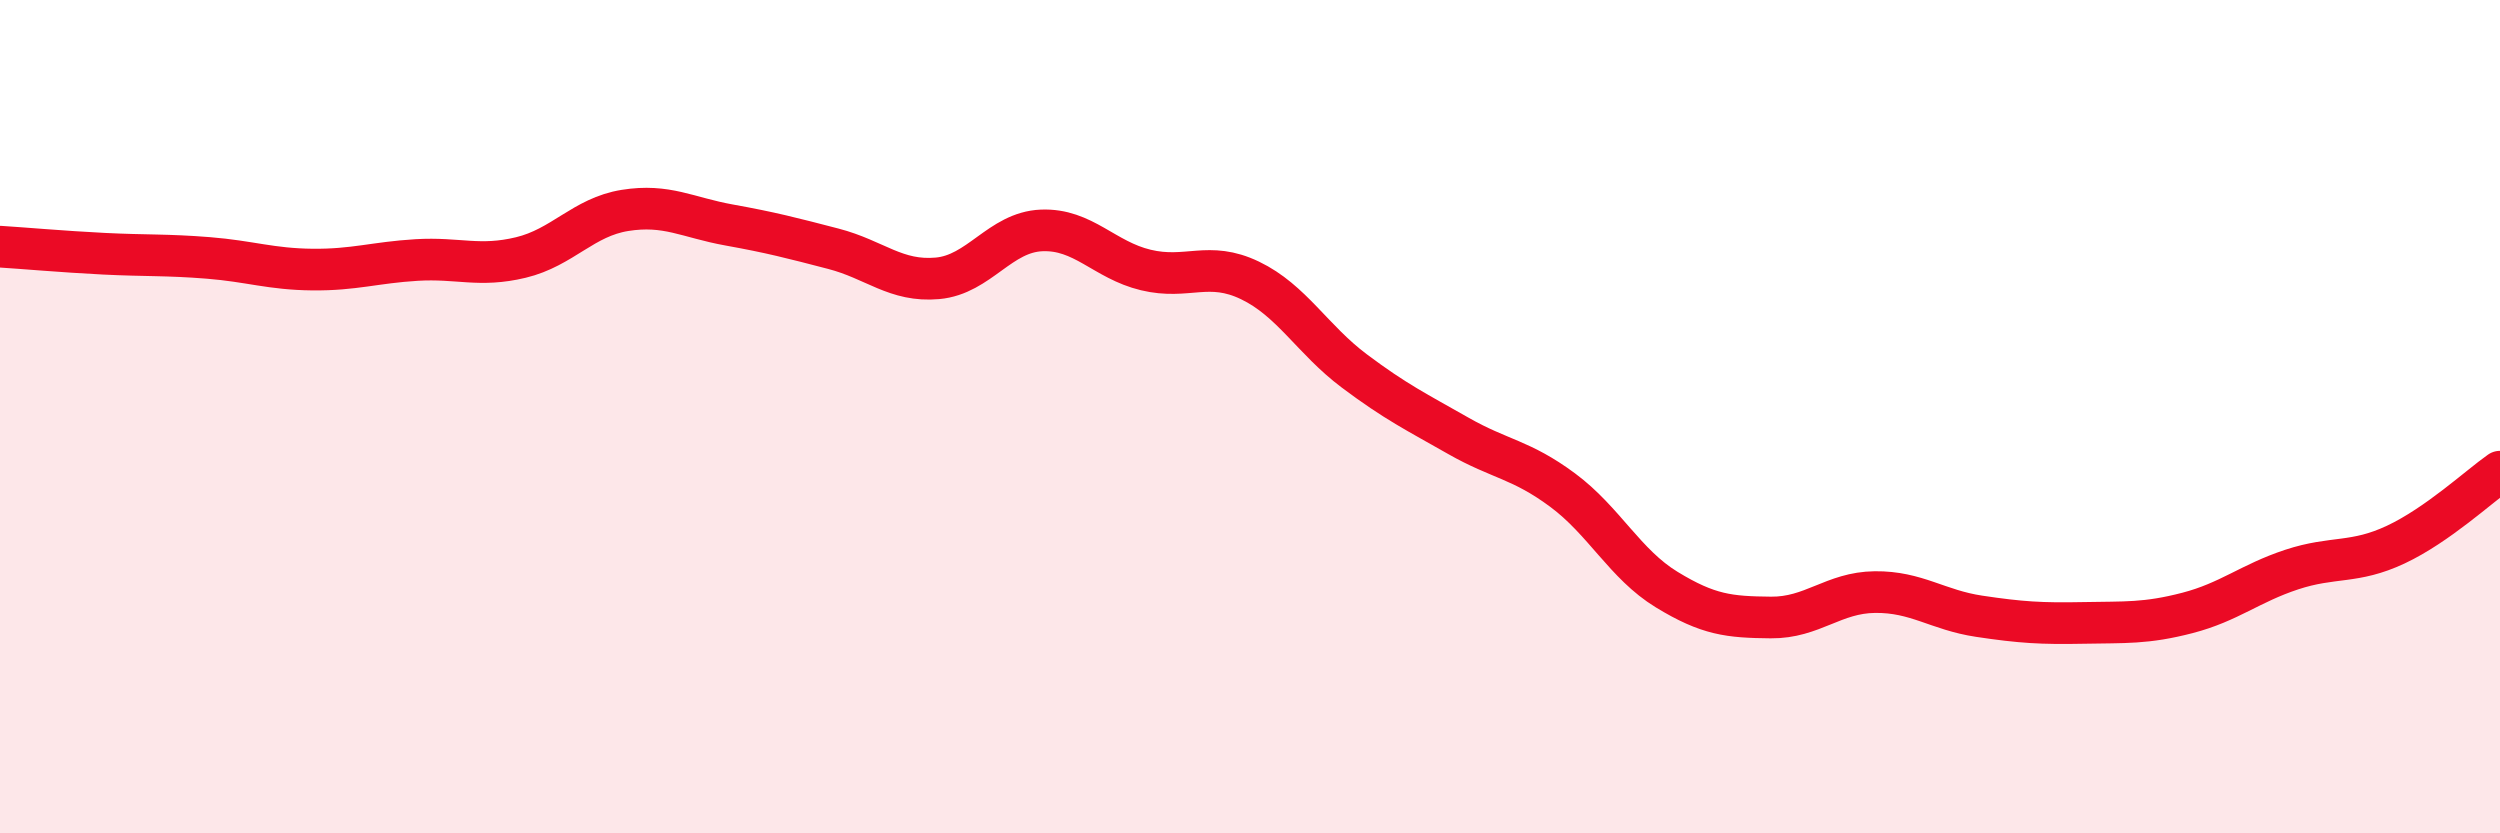
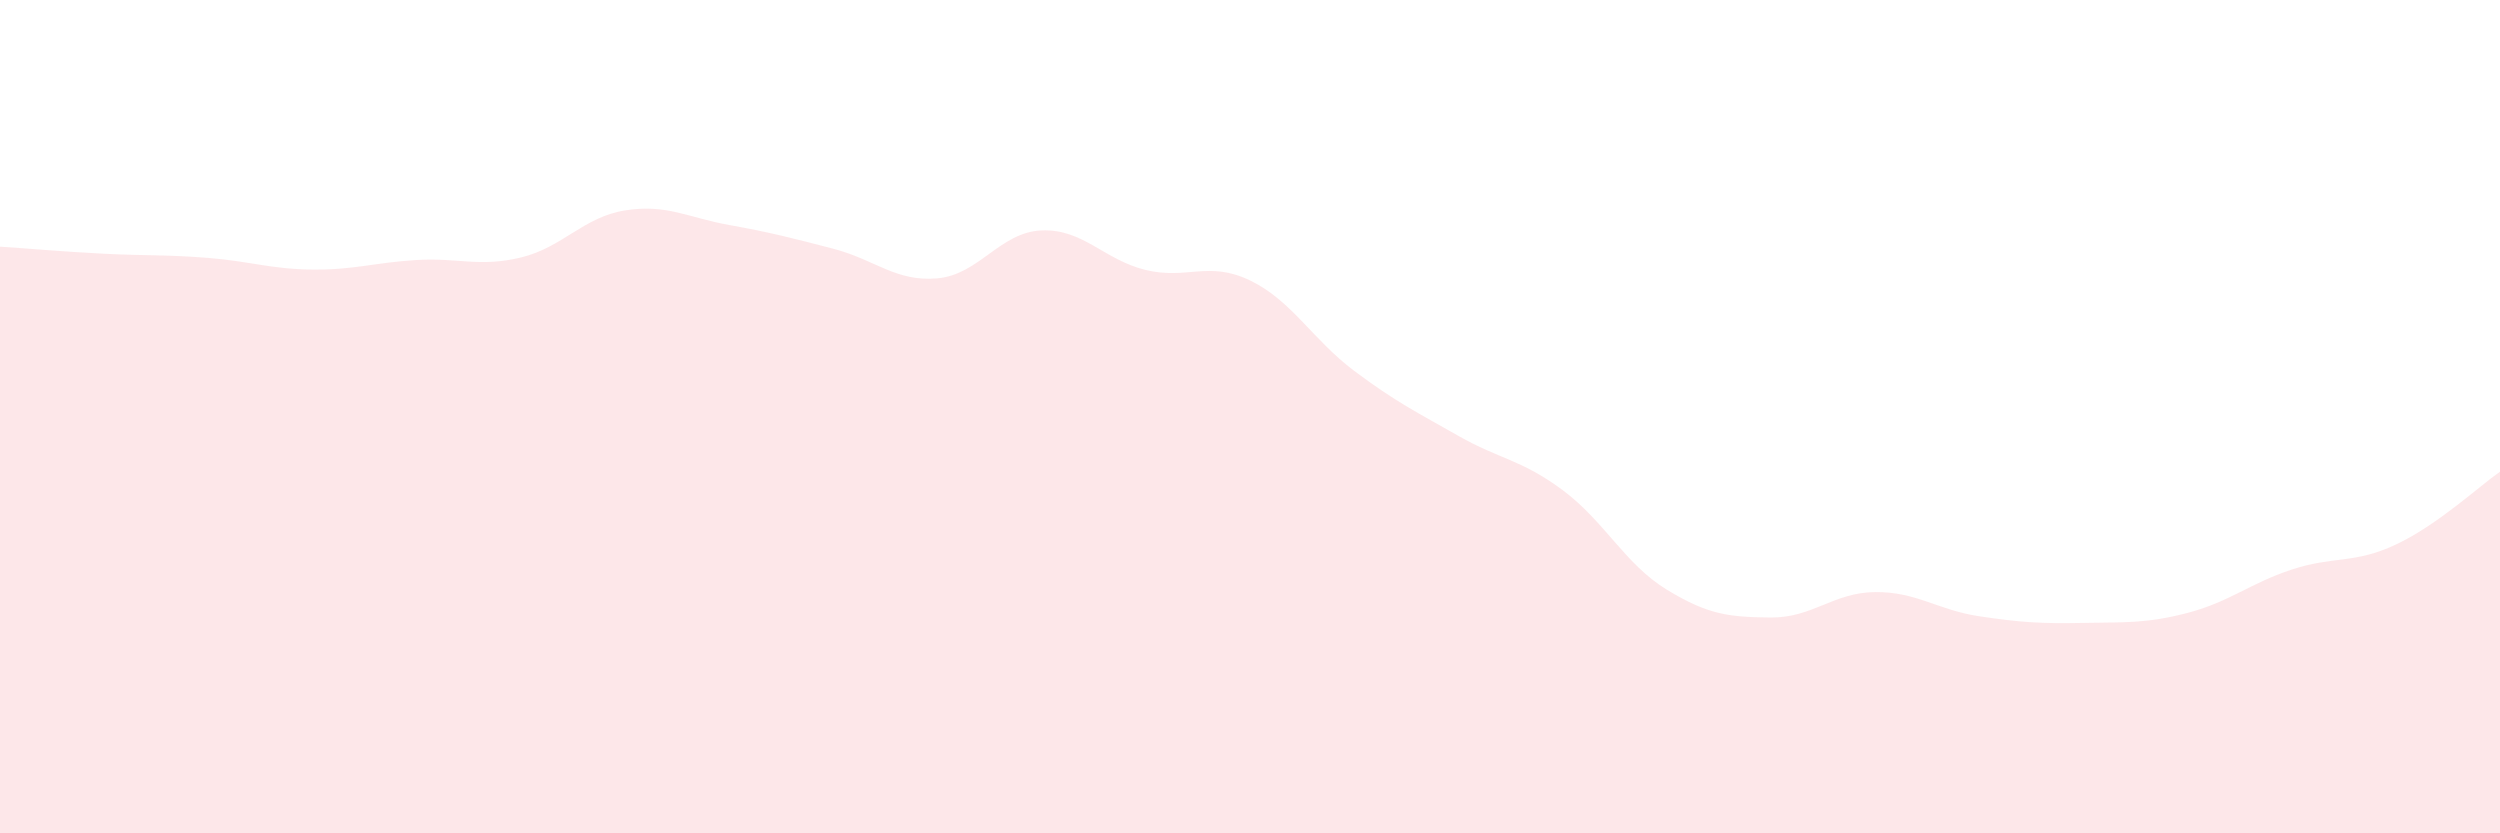
<svg xmlns="http://www.w3.org/2000/svg" width="60" height="20" viewBox="0 0 60 20">
  <path d="M 0,5.92 C 0.5,5.95 1.5,6.04 2.5,6.09 C 3.5,6.14 4,6.11 5,6.19 C 6,6.27 6.5,6.46 7.5,6.47 C 8.5,6.48 9,6.3 10,6.24 C 11,6.18 11.5,6.42 12.5,6.18 C 13.5,5.94 14,5.21 15,5.05 C 16,4.89 16.5,5.22 17.5,5.4 C 18.5,5.58 19,5.71 20,5.97 C 21,6.23 21.5,6.77 22.5,6.68 C 23.5,6.59 24,5.57 25,5.53 C 26,5.49 26.5,6.24 27.5,6.48 C 28.5,6.72 29,6.25 30,6.73 C 31,7.21 31.5,8.15 32.5,8.9 C 33.5,9.65 34,9.89 35,10.46 C 36,11.03 36.5,11.02 37.5,11.76 C 38.5,12.5 39,13.54 40,14.15 C 41,14.76 41.5,14.81 42.5,14.82 C 43.5,14.83 44,14.22 45,14.21 C 46,14.2 46.5,14.64 47.5,14.79 C 48.5,14.94 49,14.97 50,14.95 C 51,14.93 51.5,14.97 52.5,14.71 C 53.5,14.45 54,14 55,13.67 C 56,13.34 56.5,13.54 57.5,13.07 C 58.5,12.6 59.5,11.67 60,11.32L60 20L0 20Z" fill="#EB0A25" opacity="0.1" stroke-linecap="round" stroke-linejoin="round" />
-   <path d="M 0,5.92 C 0.5,5.95 1.5,6.04 2.5,6.09 C 3.5,6.14 4,6.11 5,6.19 C 6,6.27 6.5,6.46 7.5,6.47 C 8.5,6.48 9,6.3 10,6.24 C 11,6.18 11.5,6.42 12.5,6.18 C 13.5,5.94 14,5.21 15,5.05 C 16,4.89 16.5,5.22 17.5,5.4 C 18.5,5.58 19,5.71 20,5.97 C 21,6.23 21.5,6.77 22.5,6.68 C 23.5,6.59 24,5.57 25,5.53 C 26,5.49 26.5,6.24 27.5,6.48 C 28.5,6.72 29,6.25 30,6.73 C 31,7.21 31.5,8.15 32.5,8.9 C 33.5,9.65 34,9.89 35,10.46 C 36,11.03 36.5,11.02 37.5,11.76 C 38.5,12.5 39,13.54 40,14.15 C 41,14.76 41.5,14.81 42.5,14.82 C 43.5,14.83 44,14.22 45,14.21 C 46,14.2 46.5,14.64 47.5,14.79 C 48.5,14.94 49,14.97 50,14.95 C 51,14.93 51.5,14.97 52.5,14.71 C 53.5,14.45 54,14 55,13.67 C 56,13.34 56.5,13.54 57.5,13.07 C 58.5,12.6 59.5,11.67 60,11.32" stroke="#EB0A25" stroke-width="1" fill="none" stroke-linecap="round" stroke-linejoin="round" />
</svg>